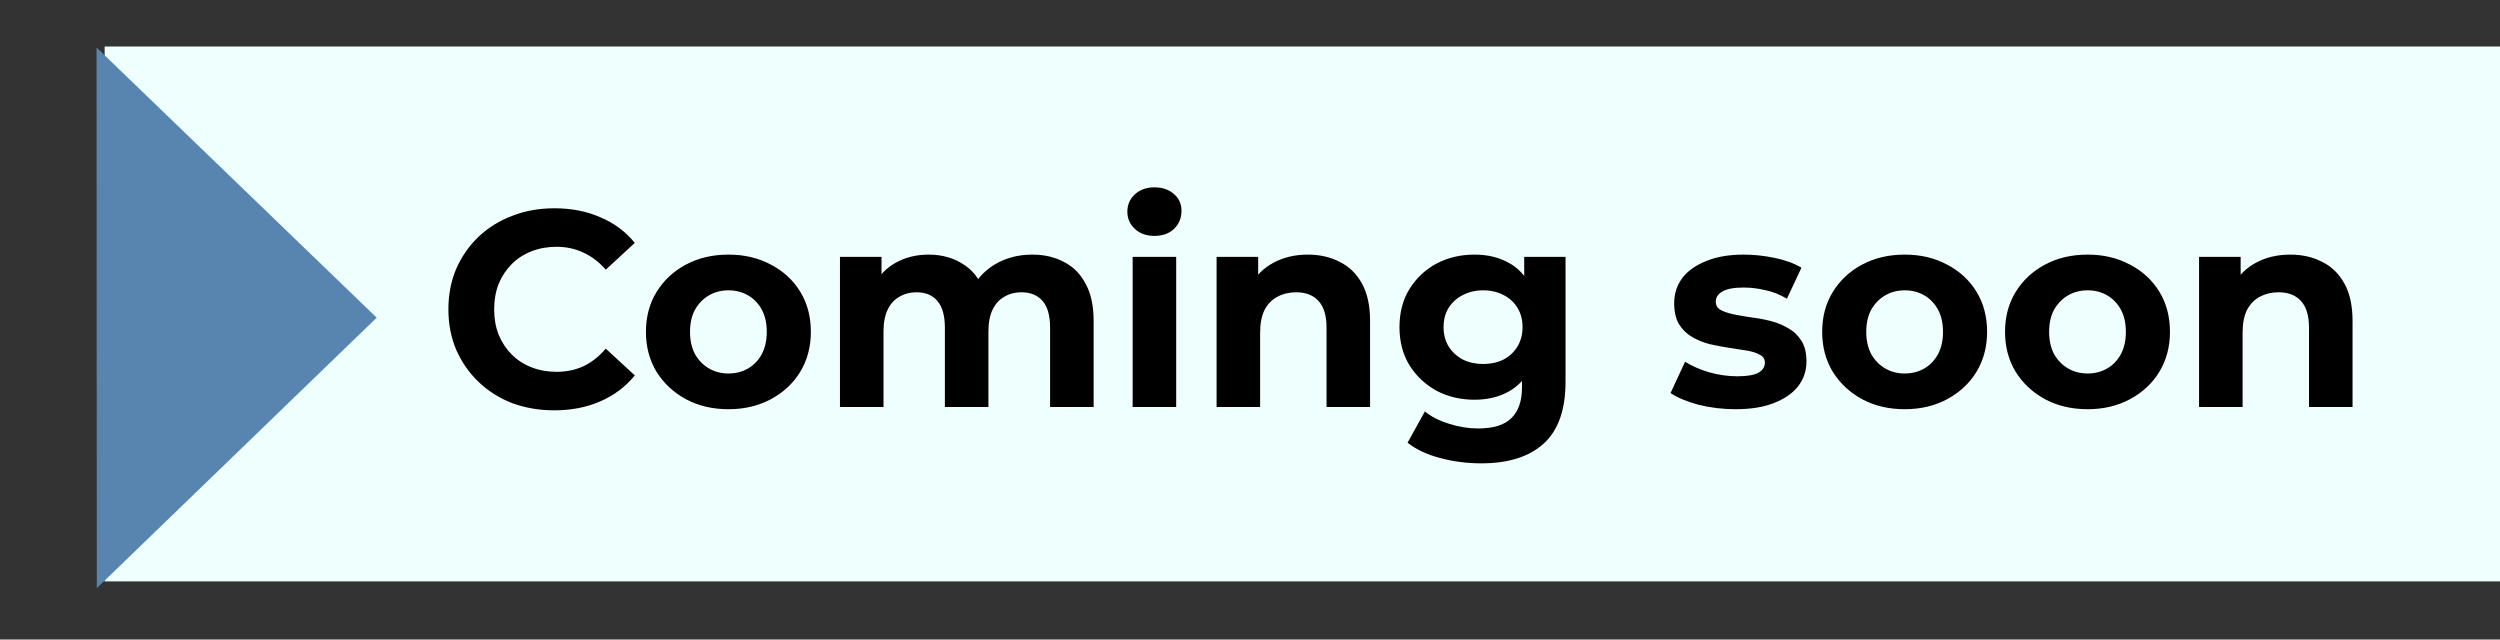
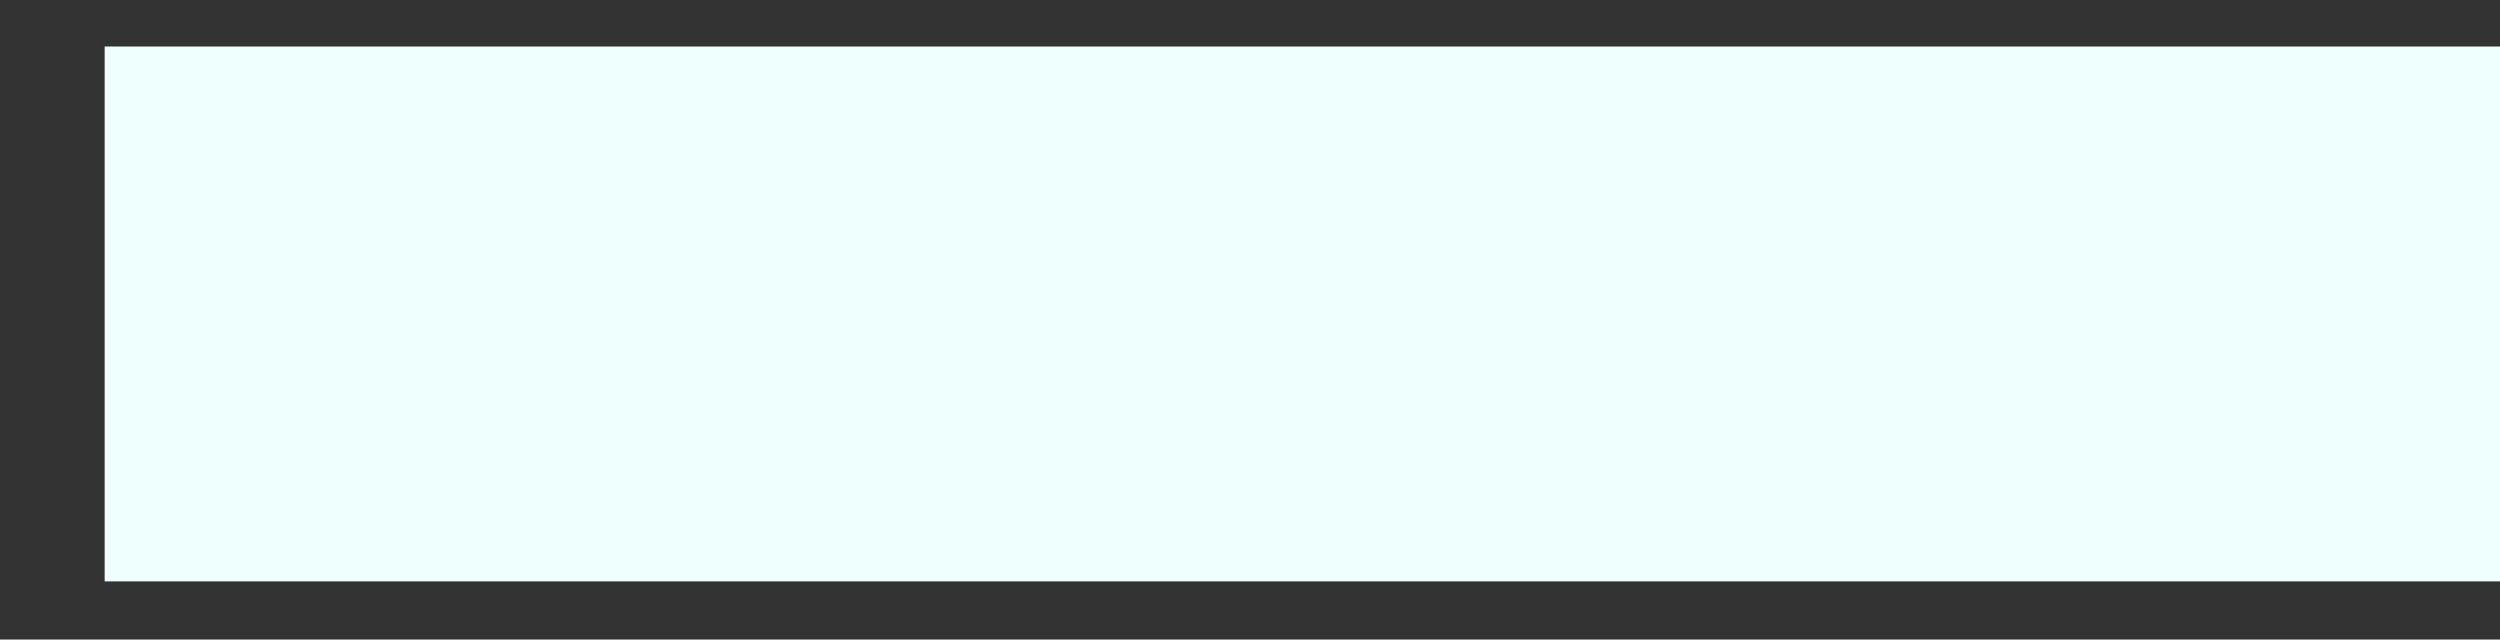
<svg xmlns="http://www.w3.org/2000/svg" width="215" height="55" viewBox="0 0 215 55" fill="none">
  <rect x="0" y="0" width="215" height="55" fill="#333333" stroke="none" />
  <rect x="9" y="4" width="206" height="46" fill="#EFFFFD" />
-   <path d="M47.658 35.288C46.362 35.288 45.154 35.08 44.034 34.664C42.93 34.232 41.97 33.624 41.154 32.84C40.338 32.056 39.698 31.136 39.234 30.08C38.786 29.024 38.562 27.864 38.562 26.6C38.562 25.336 38.786 24.176 39.234 23.12C39.698 22.064 40.338 21.144 41.154 20.36C41.986 19.576 42.954 18.976 44.058 18.56C45.162 18.128 46.37 17.912 47.682 17.912C49.138 17.912 50.45 18.168 51.618 18.68C52.802 19.176 53.794 19.912 54.594 20.888L52.098 23.192C51.522 22.536 50.882 22.048 50.178 21.728C49.474 21.392 48.706 21.224 47.874 21.224C47.09 21.224 46.37 21.352 45.714 21.608C45.058 21.864 44.49 22.232 44.01 22.712C43.53 23.192 43.154 23.76 42.882 24.416C42.626 25.072 42.498 25.8 42.498 26.6C42.498 27.4 42.626 28.128 42.882 28.784C43.154 29.44 43.53 30.008 44.01 30.488C44.49 30.968 45.058 31.336 45.714 31.592C46.37 31.848 47.09 31.976 47.874 31.976C48.706 31.976 49.474 31.816 50.178 31.496C50.882 31.16 51.522 30.656 52.098 29.984L54.594 32.288C53.794 33.264 52.802 34.008 51.618 34.52C50.45 35.032 49.13 35.288 47.658 35.288ZM62.654 35.192C61.278 35.192 60.054 34.904 58.982 34.328C57.926 33.752 57.086 32.968 56.462 31.976C55.854 30.968 55.55 29.824 55.55 28.544C55.55 27.248 55.854 26.104 56.462 25.112C57.086 24.104 57.926 23.32 58.982 22.76C60.054 22.184 61.278 21.896 62.654 21.896C64.014 21.896 65.23 22.184 66.302 22.76C67.374 23.32 68.214 24.096 68.822 25.088C69.43 26.08 69.734 27.232 69.734 28.544C69.734 29.824 69.43 30.968 68.822 31.976C68.214 32.968 67.374 33.752 66.302 34.328C65.23 34.904 64.014 35.192 62.654 35.192ZM62.654 32.12C63.278 32.12 63.838 31.976 64.334 31.688C64.83 31.4 65.222 30.992 65.51 30.464C65.798 29.92 65.942 29.28 65.942 28.544C65.942 27.792 65.798 27.152 65.51 26.624C65.222 26.096 64.83 25.688 64.334 25.4C63.838 25.112 63.278 24.968 62.654 24.968C62.03 24.968 61.47 25.112 60.974 25.4C60.478 25.688 60.078 26.096 59.774 26.624C59.486 27.152 59.342 27.792 59.342 28.544C59.342 29.28 59.486 29.92 59.774 30.464C60.078 30.992 60.478 31.4 60.974 31.688C61.47 31.976 62.03 32.12 62.654 32.12ZM88.772 21.896C89.796 21.896 90.701 22.104 91.484 22.52C92.284 22.92 92.909 23.544 93.356 24.392C93.82 25.224 94.052 26.296 94.052 27.608V35H90.308V28.184C90.308 27.144 90.093 26.376 89.66 25.88C89.228 25.384 88.621 25.136 87.837 25.136C87.293 25.136 86.805 25.264 86.373 25.52C85.941 25.76 85.605 26.128 85.365 26.624C85.124 27.12 85.004 27.752 85.004 28.52V35H81.26V28.184C81.26 27.144 81.044 26.376 80.612 25.88C80.197 25.384 79.597 25.136 78.812 25.136C78.269 25.136 77.781 25.264 77.349 25.52C76.916 25.76 76.581 26.128 76.341 26.624C76.1 27.12 75.981 27.752 75.981 28.52V35H72.237V22.088H75.812V25.616L75.141 24.584C75.588 23.704 76.221 23.04 77.037 22.592C77.868 22.128 78.812 21.896 79.868 21.896C81.052 21.896 82.085 22.2 82.965 22.808C83.861 23.4 84.453 24.312 84.74 25.544L83.421 25.184C83.853 24.176 84.54 23.376 85.484 22.784C86.445 22.192 87.54 21.896 88.772 21.896ZM97.408 35V22.088H101.152V35H97.408ZM99.28 20.288C98.592 20.288 98.032 20.088 97.6 19.688C97.168 19.288 96.952 18.792 96.952 18.2C96.952 17.608 97.168 17.112 97.6 16.712C98.032 16.312 98.592 16.112 99.28 16.112C99.968 16.112 100.528 16.304 100.96 16.688C101.392 17.056 101.608 17.536 101.608 18.128C101.608 18.752 101.392 19.272 100.96 19.688C100.544 20.088 99.984 20.288 99.28 20.288ZM112.475 21.896C113.499 21.896 114.411 22.104 115.211 22.52C116.027 22.92 116.667 23.544 117.131 24.392C117.595 25.224 117.827 26.296 117.827 27.608V35H114.083V28.184C114.083 27.144 113.851 26.376 113.387 25.88C112.939 25.384 112.299 25.136 111.467 25.136C110.875 25.136 110.339 25.264 109.859 25.52C109.395 25.76 109.027 26.136 108.755 26.648C108.499 27.16 108.371 27.816 108.371 28.616V35H104.627V22.088H108.203V25.664L107.531 24.584C107.995 23.72 108.659 23.056 109.523 22.592C110.387 22.128 111.371 21.896 112.475 21.896ZM127.387 39.848C126.171 39.848 124.995 39.696 123.859 39.392C122.739 39.104 121.803 38.664 121.051 38.072L122.539 35.384C123.083 35.832 123.771 36.184 124.603 36.44C125.451 36.712 126.283 36.848 127.099 36.848C128.427 36.848 129.387 36.552 129.979 35.96C130.587 35.368 130.891 34.488 130.891 33.32V31.376L131.131 28.136L131.083 24.872V22.088H134.635V32.84C134.635 35.24 134.011 37.008 132.763 38.144C131.515 39.28 129.723 39.848 127.387 39.848ZM126.811 34.376C125.611 34.376 124.523 34.12 123.547 33.608C122.587 33.08 121.811 32.352 121.219 31.424C120.643 30.48 120.355 29.384 120.355 28.136C120.355 26.872 120.643 25.776 121.219 24.848C121.811 23.904 122.587 23.176 123.547 22.664C124.523 22.152 125.611 21.896 126.811 21.896C127.899 21.896 128.859 22.12 129.691 22.568C130.523 23 131.171 23.68 131.635 24.608C132.099 25.52 132.331 26.696 132.331 28.136C132.331 29.56 132.099 30.736 131.635 31.664C131.171 32.576 130.523 33.256 129.691 33.704C128.859 34.152 127.899 34.376 126.811 34.376ZM127.555 31.304C128.211 31.304 128.795 31.176 129.307 30.92C129.819 30.648 130.219 30.272 130.507 29.792C130.795 29.312 130.939 28.76 130.939 28.136C130.939 27.496 130.795 26.944 130.507 26.48C130.219 26 129.819 25.632 129.307 25.376C128.795 25.104 128.211 24.968 127.555 24.968C126.899 24.968 126.315 25.104 125.803 25.376C125.291 25.632 124.883 26 124.579 26.48C124.291 26.944 124.147 27.496 124.147 28.136C124.147 28.76 124.291 29.312 124.579 29.792C124.883 30.272 125.291 30.648 125.803 30.92C126.315 31.176 126.899 31.304 127.555 31.304ZM149.26 35.192C148.156 35.192 147.092 35.064 146.068 34.808C145.06 34.536 144.26 34.2 143.668 33.8L144.916 31.112C145.508 31.48 146.204 31.784 147.004 32.024C147.82 32.248 148.62 32.36 149.404 32.36C150.268 32.36 150.876 32.256 151.228 32.048C151.596 31.84 151.78 31.552 151.78 31.184C151.78 30.88 151.636 30.656 151.348 30.512C151.076 30.352 150.708 30.232 150.244 30.152C149.78 30.072 149.268 29.992 148.708 29.912C148.164 29.832 147.612 29.728 147.052 29.6C146.492 29.456 145.98 29.248 145.516 28.976C145.052 28.704 144.676 28.336 144.388 27.872C144.116 27.408 143.98 26.808 143.98 26.072C143.98 25.256 144.212 24.536 144.676 23.912C145.156 23.288 145.844 22.8 146.74 22.448C147.636 22.08 148.708 21.896 149.956 21.896C150.836 21.896 151.732 21.992 152.644 22.184C153.556 22.376 154.316 22.656 154.924 23.024L153.676 25.688C153.052 25.32 152.42 25.072 151.78 24.944C151.156 24.8 150.548 24.728 149.956 24.728C149.124 24.728 148.516 24.84 148.132 25.064C147.748 25.288 147.556 25.576 147.556 25.928C147.556 26.248 147.692 26.488 147.964 26.648C148.252 26.808 148.628 26.936 149.092 27.032C149.556 27.128 150.06 27.216 150.604 27.296C151.164 27.36 151.724 27.464 152.284 27.608C152.844 27.752 153.348 27.96 153.796 28.232C154.26 28.488 154.636 28.848 154.924 29.312C155.212 29.76 155.356 30.352 155.356 31.088C155.356 31.888 155.116 32.6 154.636 33.224C154.156 33.832 153.46 34.312 152.548 34.664C151.652 35.016 150.556 35.192 149.26 35.192ZM163.81 35.192C162.434 35.192 161.21 34.904 160.138 34.328C159.082 33.752 158.242 32.968 157.618 31.976C157.01 30.968 156.706 29.824 156.706 28.544C156.706 27.248 157.01 26.104 157.618 25.112C158.242 24.104 159.082 23.32 160.138 22.76C161.21 22.184 162.434 21.896 163.81 21.896C165.17 21.896 166.386 22.184 167.458 22.76C168.53 23.32 169.37 24.096 169.978 25.088C170.586 26.08 170.89 27.232 170.89 28.544C170.89 29.824 170.586 30.968 169.978 31.976C169.37 32.968 168.53 33.752 167.458 34.328C166.386 34.904 165.17 35.192 163.81 35.192ZM163.81 32.12C164.434 32.12 164.994 31.976 165.49 31.688C165.986 31.4 166.378 30.992 166.666 30.464C166.954 29.92 167.098 29.28 167.098 28.544C167.098 27.792 166.954 27.152 166.666 26.624C166.378 26.096 165.986 25.688 165.49 25.4C164.994 25.112 164.434 24.968 163.81 24.968C163.186 24.968 162.626 25.112 162.13 25.4C161.634 25.688 161.234 26.096 160.93 26.624C160.642 27.152 160.498 27.792 160.498 28.544C160.498 29.28 160.642 29.92 160.93 30.464C161.234 30.992 161.634 31.4 162.13 31.688C162.626 31.976 163.186 32.12 163.81 32.12ZM179.537 35.192C178.161 35.192 176.937 34.904 175.865 34.328C174.809 33.752 173.969 32.968 173.345 31.976C172.737 30.968 172.433 29.824 172.433 28.544C172.433 27.248 172.737 26.104 173.345 25.112C173.969 24.104 174.809 23.32 175.865 22.76C176.937 22.184 178.161 21.896 179.537 21.896C180.897 21.896 182.113 22.184 183.185 22.76C184.257 23.32 185.097 24.096 185.705 25.088C186.313 26.08 186.617 27.232 186.617 28.544C186.617 29.824 186.313 30.968 185.705 31.976C185.097 32.968 184.257 33.752 183.185 34.328C182.113 34.904 180.897 35.192 179.537 35.192ZM179.537 32.12C180.161 32.12 180.721 31.976 181.217 31.688C181.713 31.4 182.105 30.992 182.393 30.464C182.681 29.92 182.825 29.28 182.825 28.544C182.825 27.792 182.681 27.152 182.393 26.624C182.105 26.096 181.713 25.688 181.217 25.4C180.721 25.112 180.161 24.968 179.537 24.968C178.913 24.968 178.353 25.112 177.857 25.4C177.361 25.688 176.961 26.096 176.657 26.624C176.369 27.152 176.225 27.792 176.225 28.544C176.225 29.28 176.369 29.92 176.657 30.464C176.961 30.992 177.361 31.4 177.857 31.688C178.353 31.976 178.913 32.12 179.537 32.12ZM196.967 21.896C197.991 21.896 198.903 22.104 199.703 22.52C200.519 22.92 201.159 23.544 201.623 24.392C202.087 25.224 202.319 26.296 202.319 27.608V35H198.575V28.184C198.575 27.144 198.343 26.376 197.879 25.88C197.431 25.384 196.791 25.136 195.959 25.136C195.367 25.136 194.831 25.264 194.351 25.52C193.887 25.76 193.519 26.136 193.247 26.648C192.991 27.16 192.863 27.816 192.863 28.616V35H189.119V22.088H192.695V25.664L192.023 24.584C192.487 23.72 193.151 23.056 194.015 22.592C194.879 22.128 195.863 21.896 196.967 21.896Z" fill="black" />
-   <path d="M32.395 27.32L8.326 50.581L8.302 4.084L32.395 27.32Z" fill="#5885AF" />
</svg>